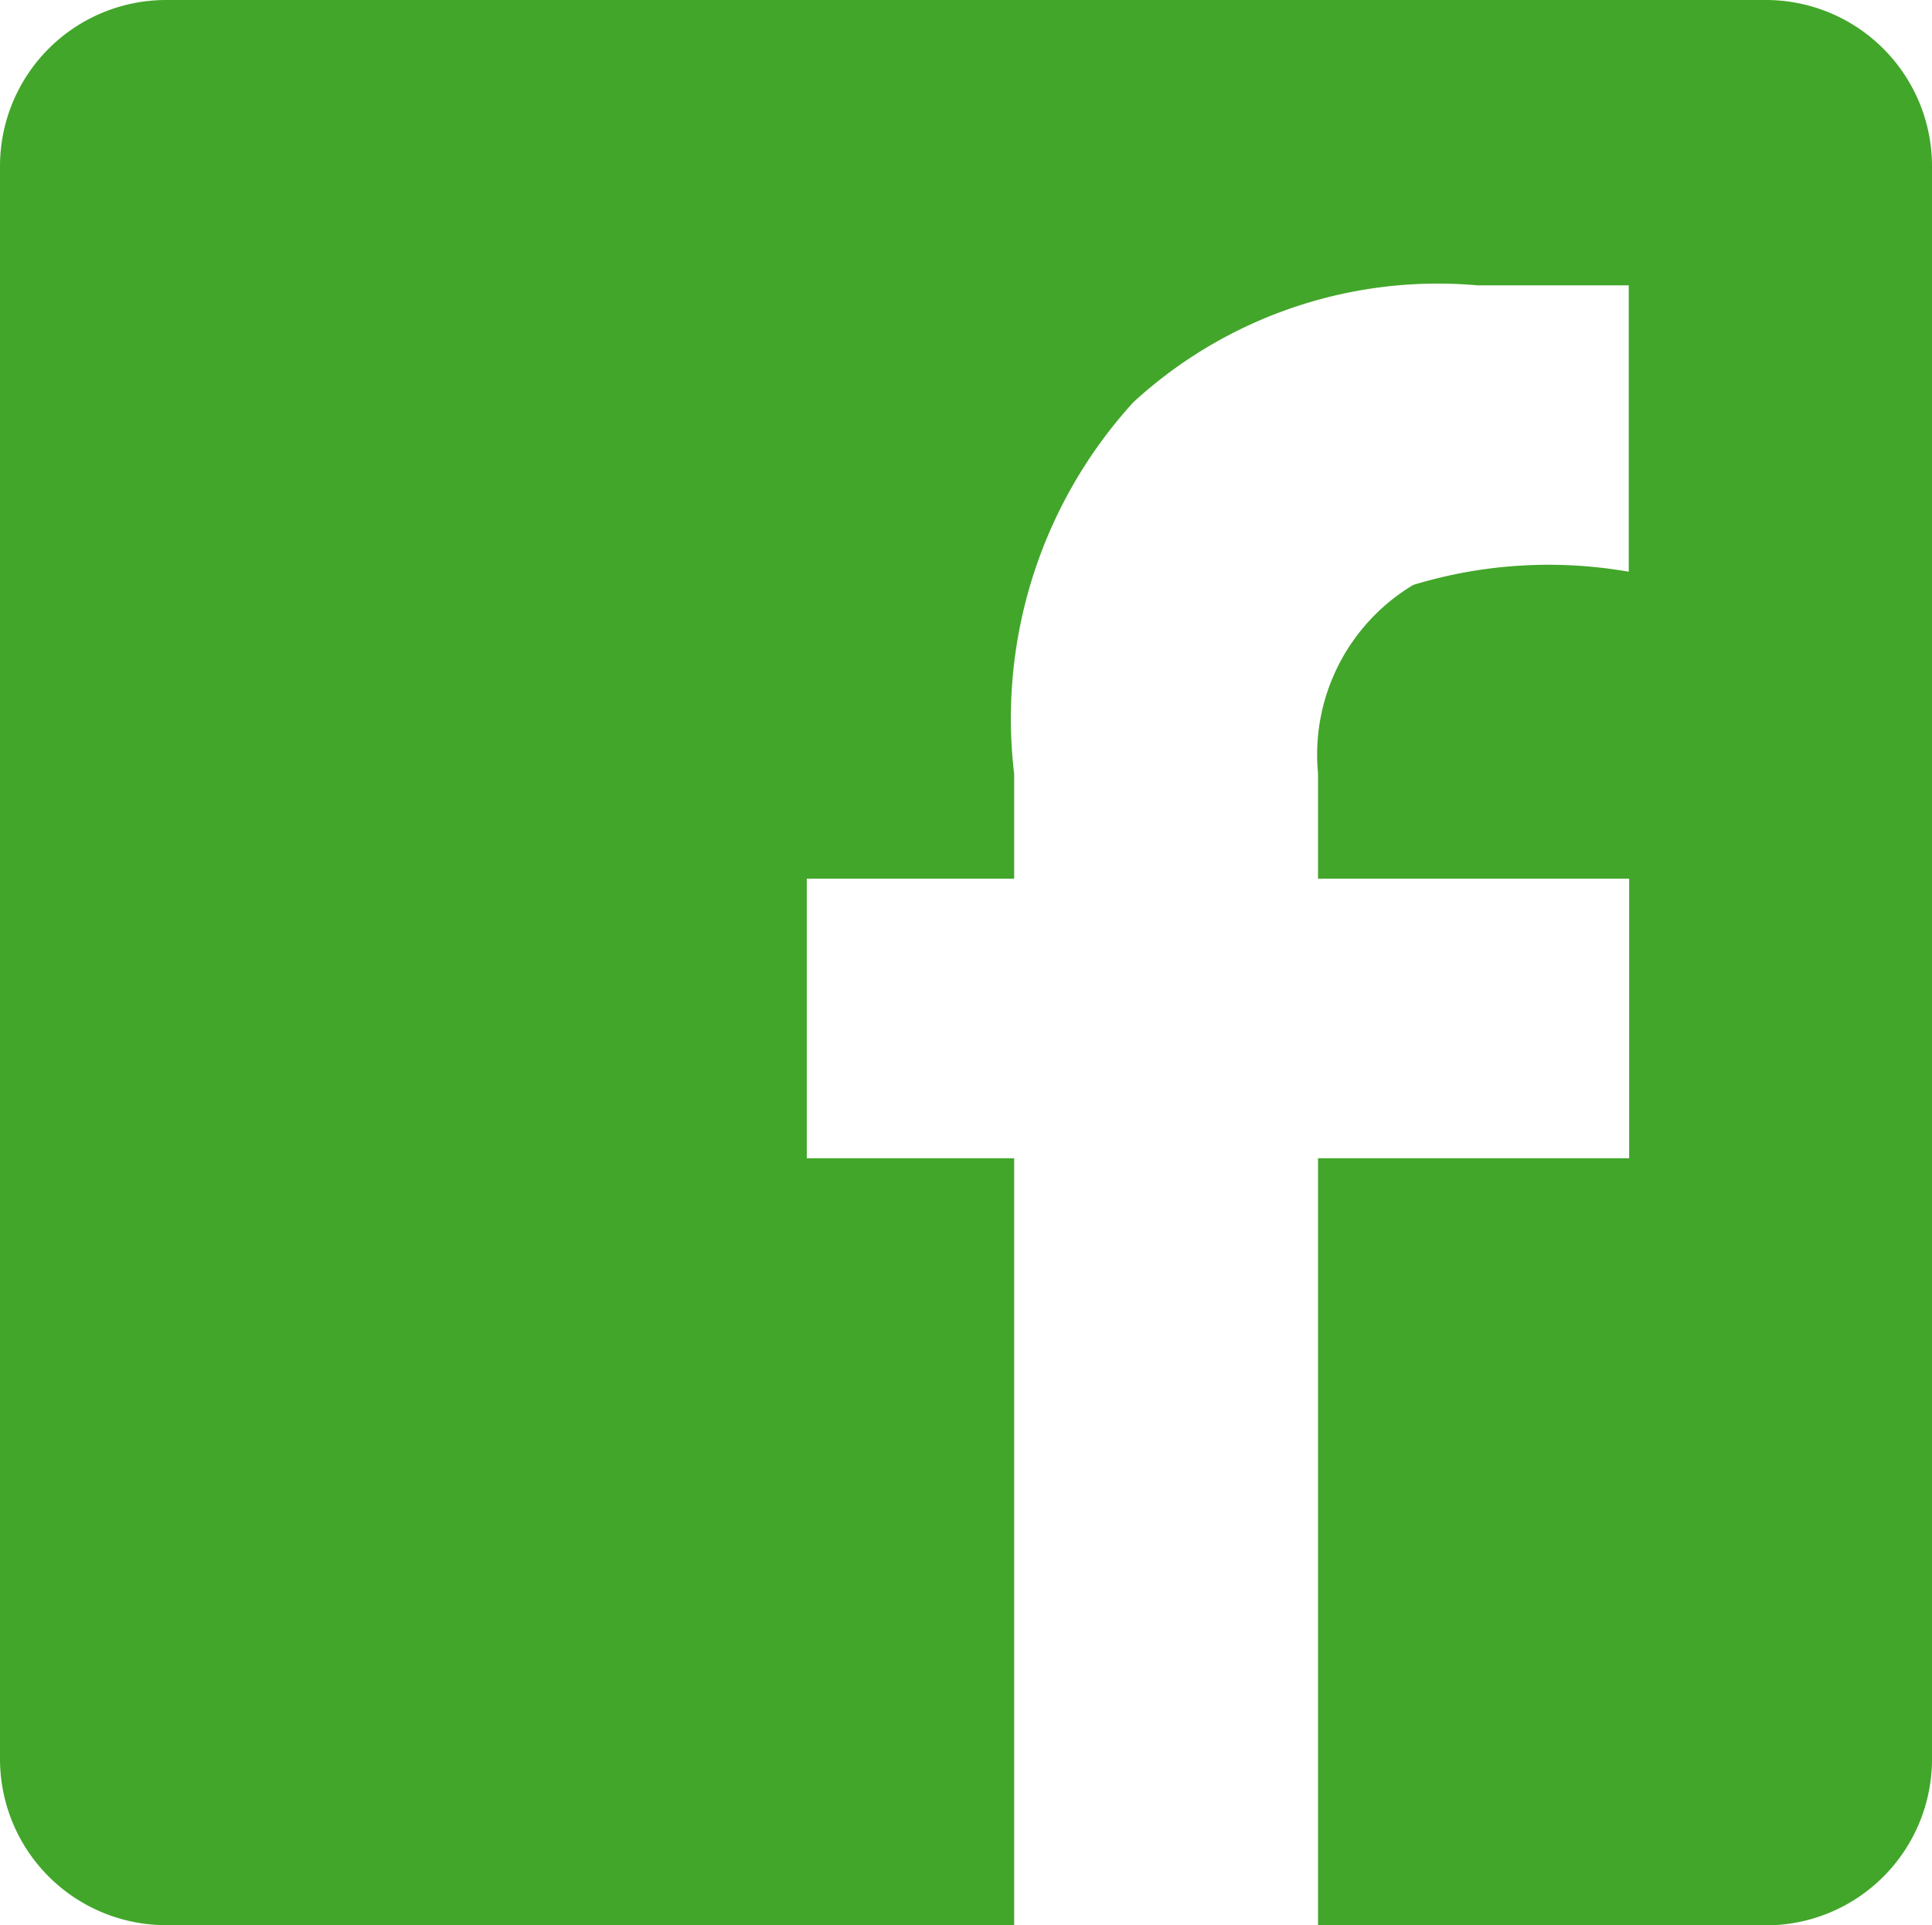
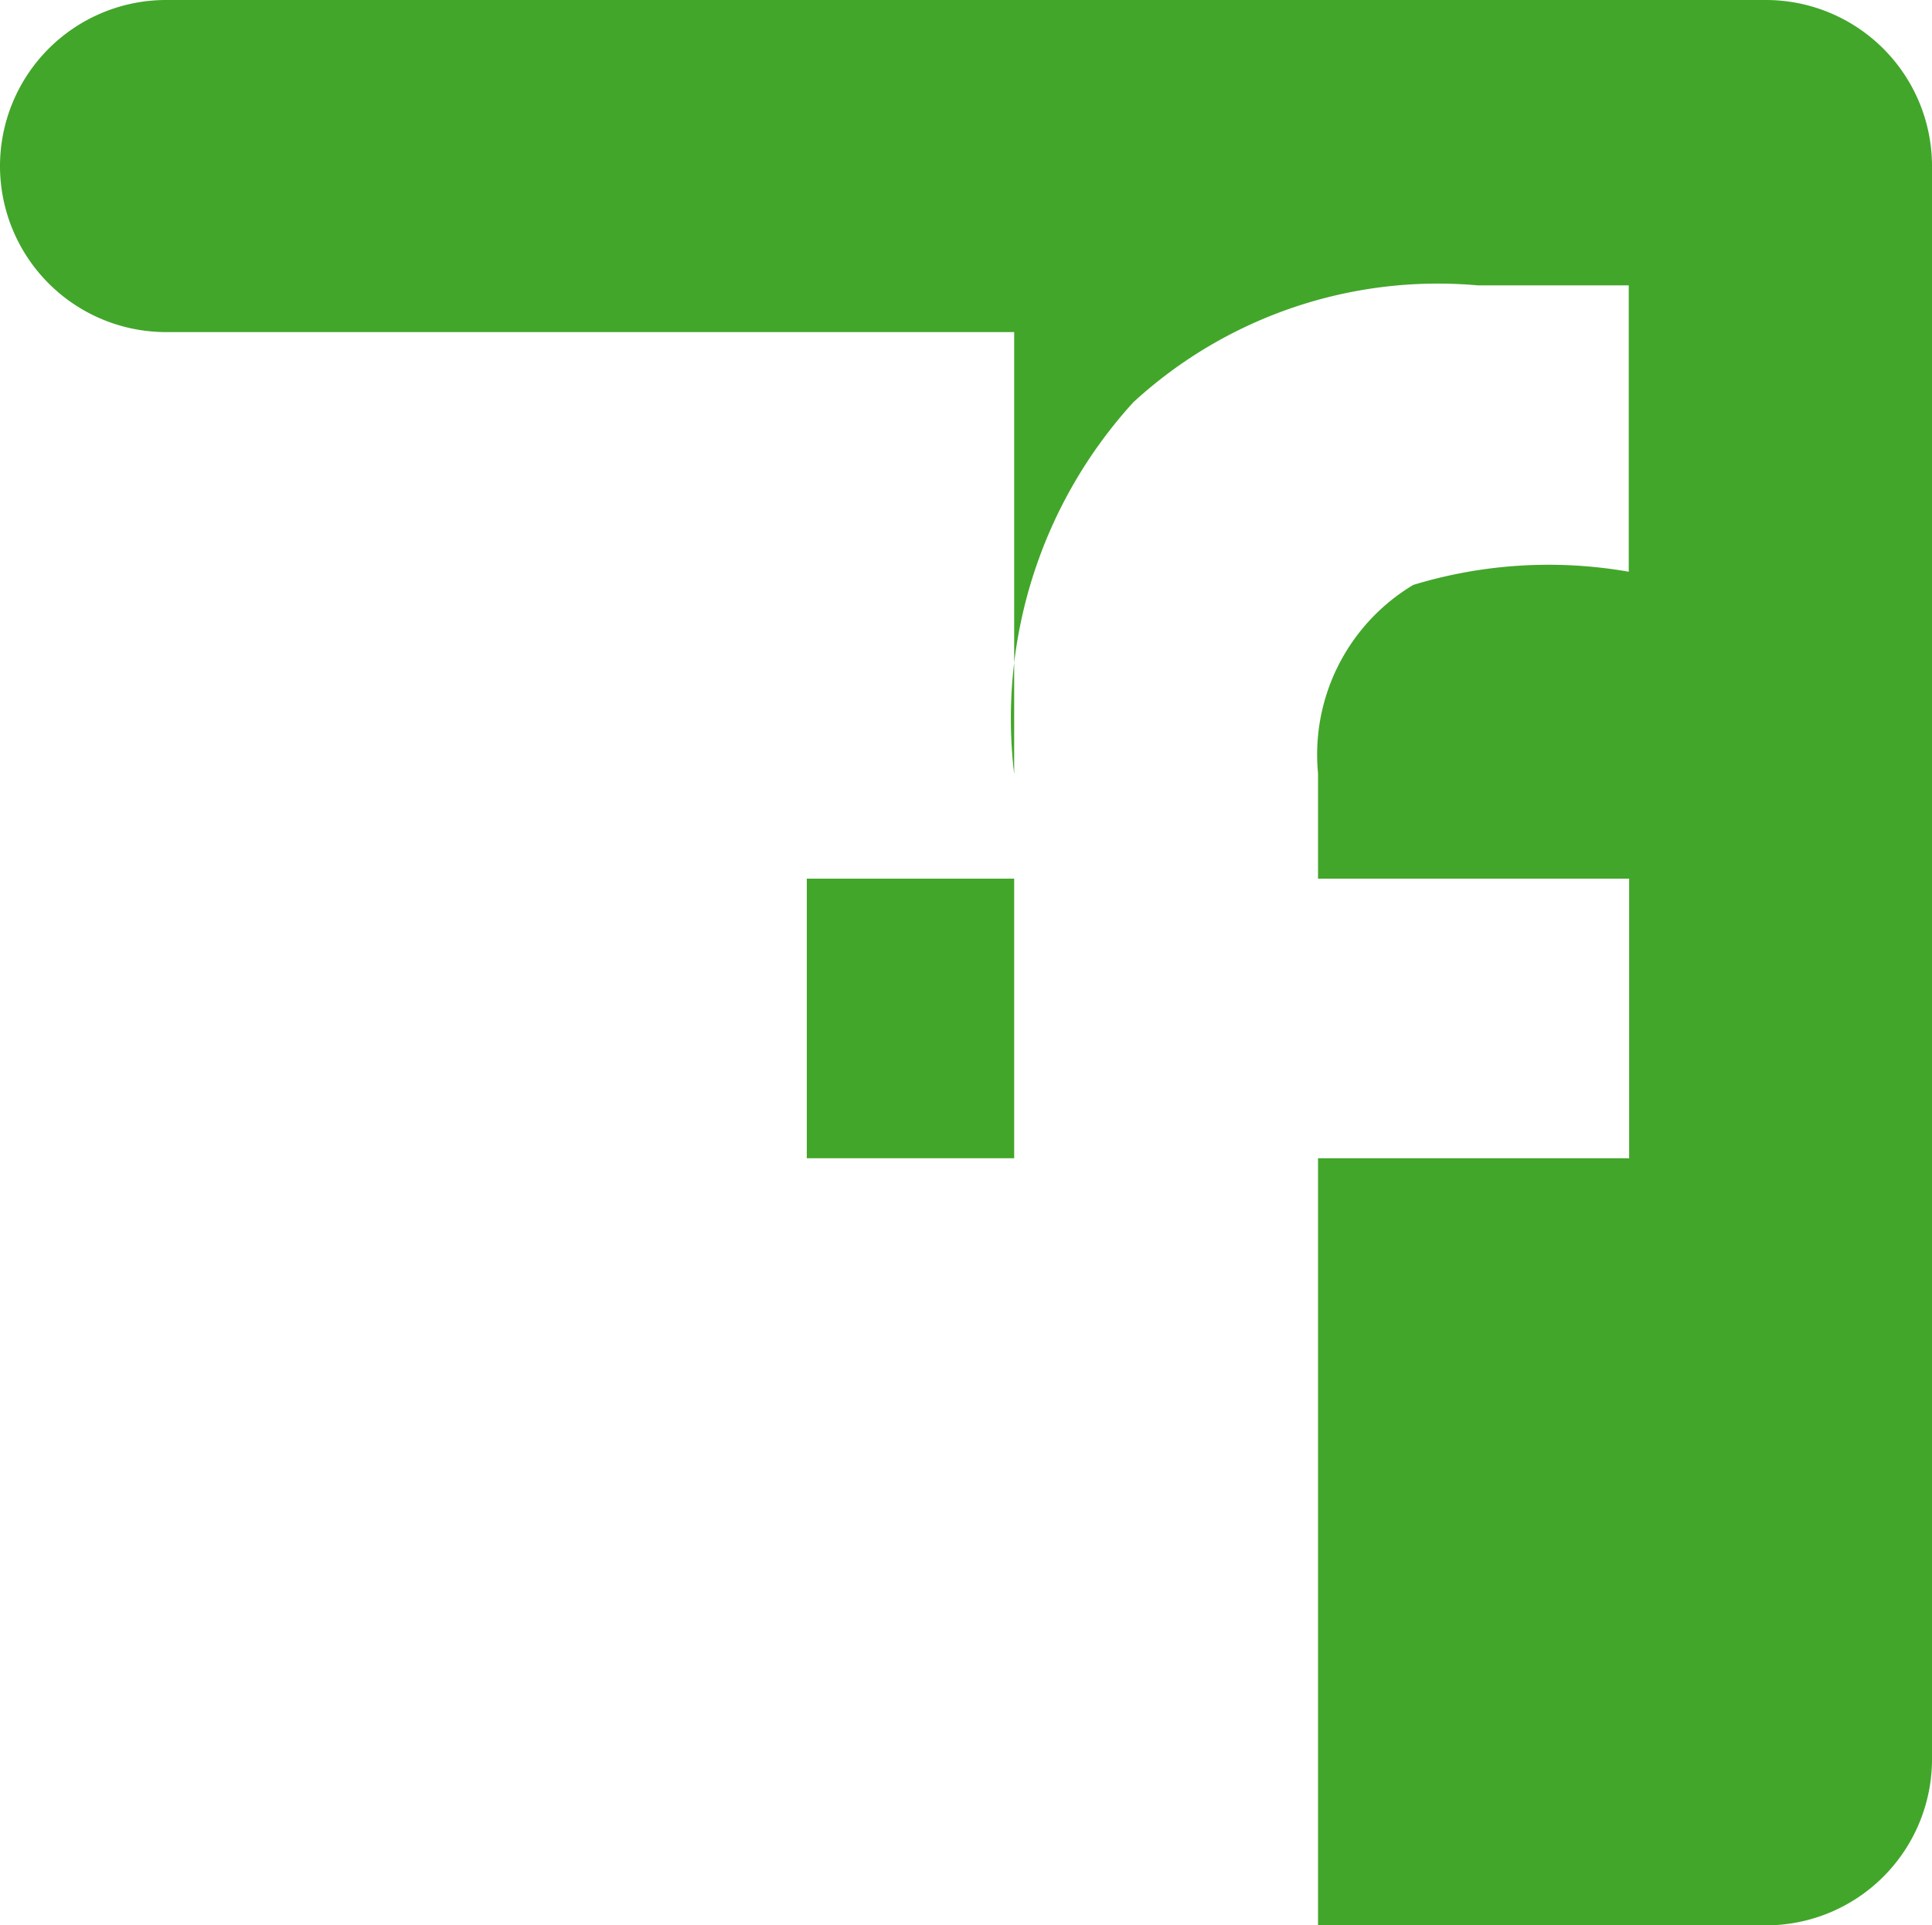
<svg xmlns="http://www.w3.org/2000/svg" width="19.349" height="19.281" viewBox="0 0 19.349 19.281">
  <g id="Groupe_28" data-name="Groupe 28" transform="translate(-715.907 -4044.65)">
-     <path id="Tracé_63" data-name="Tracé 63" d="M17.686,0H1.663A1.664,1.664,0,0,0,0,1.663V17.618a1.664,1.664,0,0,0,1.663,1.663h8.494V11.6H8.08V8.8h2.077s0-.786,0-1.048A4.7,4.7,0,0,1,11.35,4.029,4.508,4.508,0,0,1,14.8,2.858h1.512V5.726a4.655,4.655,0,0,0-2.158.132A1.98,1.98,0,0,0,13.2,7.744V8.8h3.116v2.8H13.2v7.683h4.486a1.664,1.664,0,0,0,1.663-1.663V1.663A1.664,1.664,0,0,0,17.686,0Z" transform="translate(715.907 4044.65)" fill="#42a62a" />
+     <path id="Tracé_63" data-name="Tracé 63" d="M17.686,0H1.663A1.664,1.664,0,0,0,0,1.663a1.664,1.664,0,0,0,1.663,1.663h8.494V11.6H8.08V8.8h2.077s0-.786,0-1.048A4.7,4.7,0,0,1,11.35,4.029,4.508,4.508,0,0,1,14.8,2.858h1.512V5.726a4.655,4.655,0,0,0-2.158.132A1.98,1.98,0,0,0,13.2,7.744V8.8h3.116v2.8H13.2v7.683h4.486a1.664,1.664,0,0,0,1.663-1.663V1.663A1.664,1.664,0,0,0,17.686,0Z" transform="translate(715.907 4044.65)" fill="#42a62a" />
  </g>
</svg>